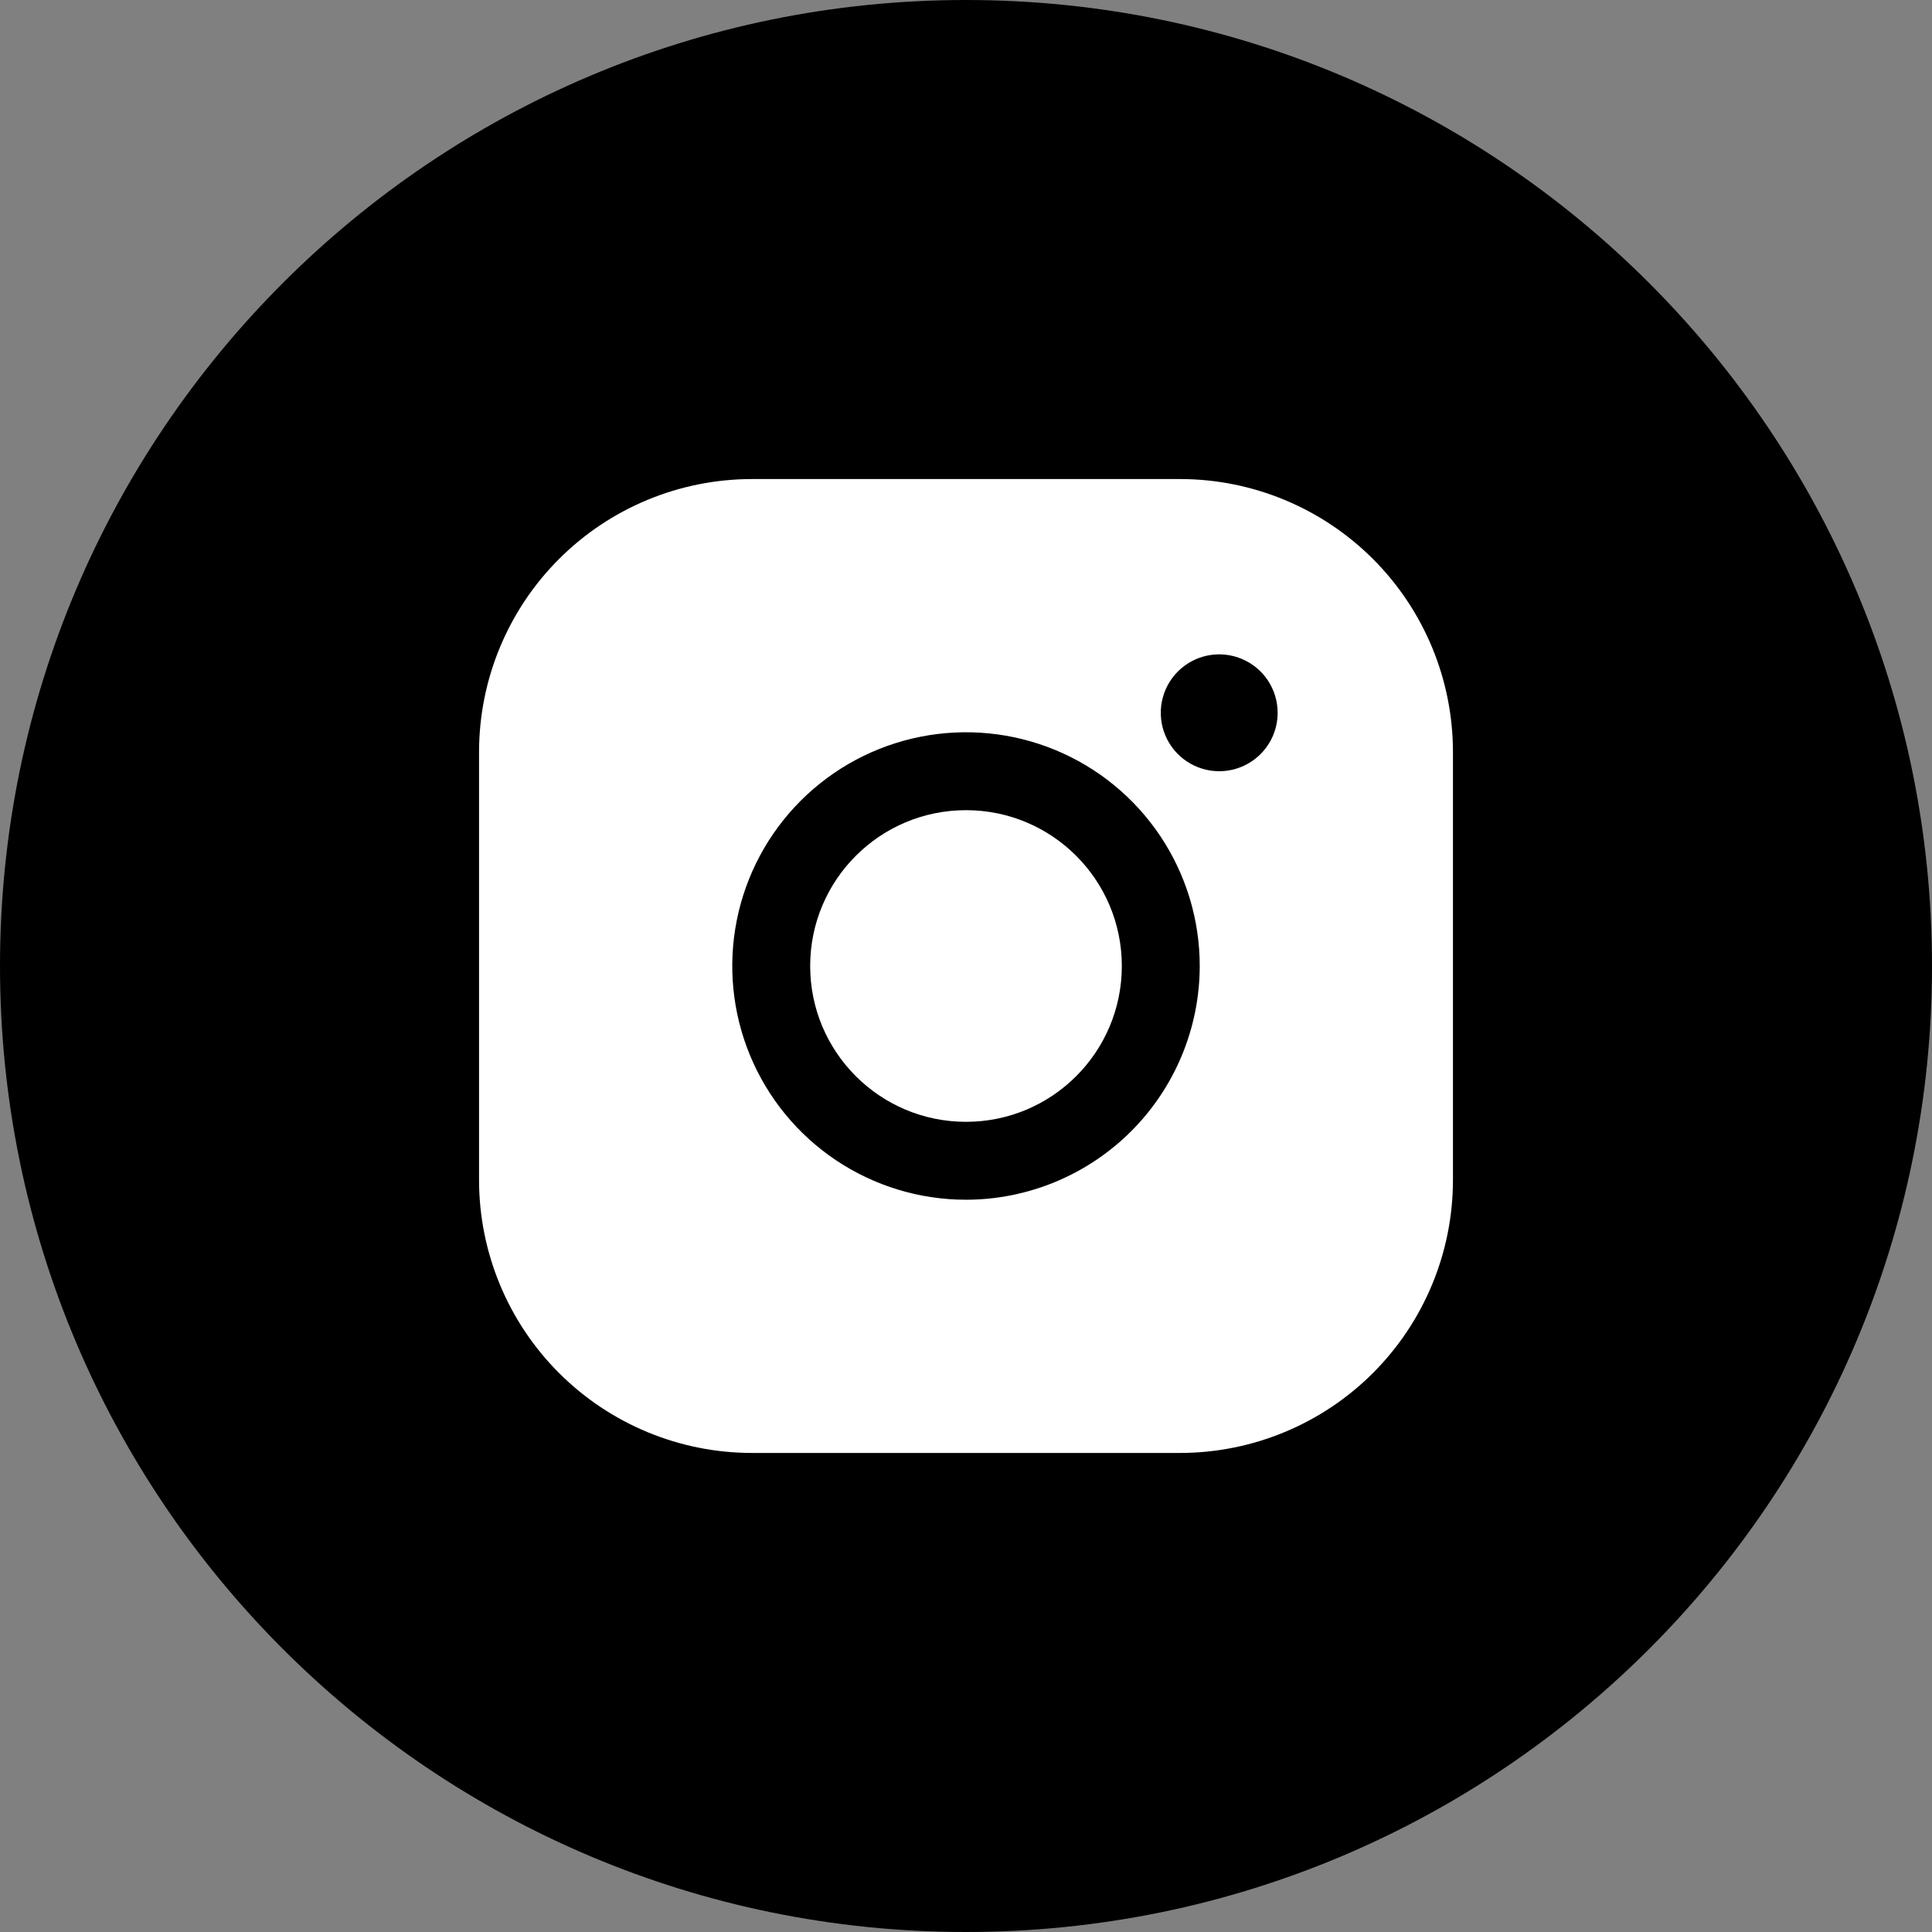
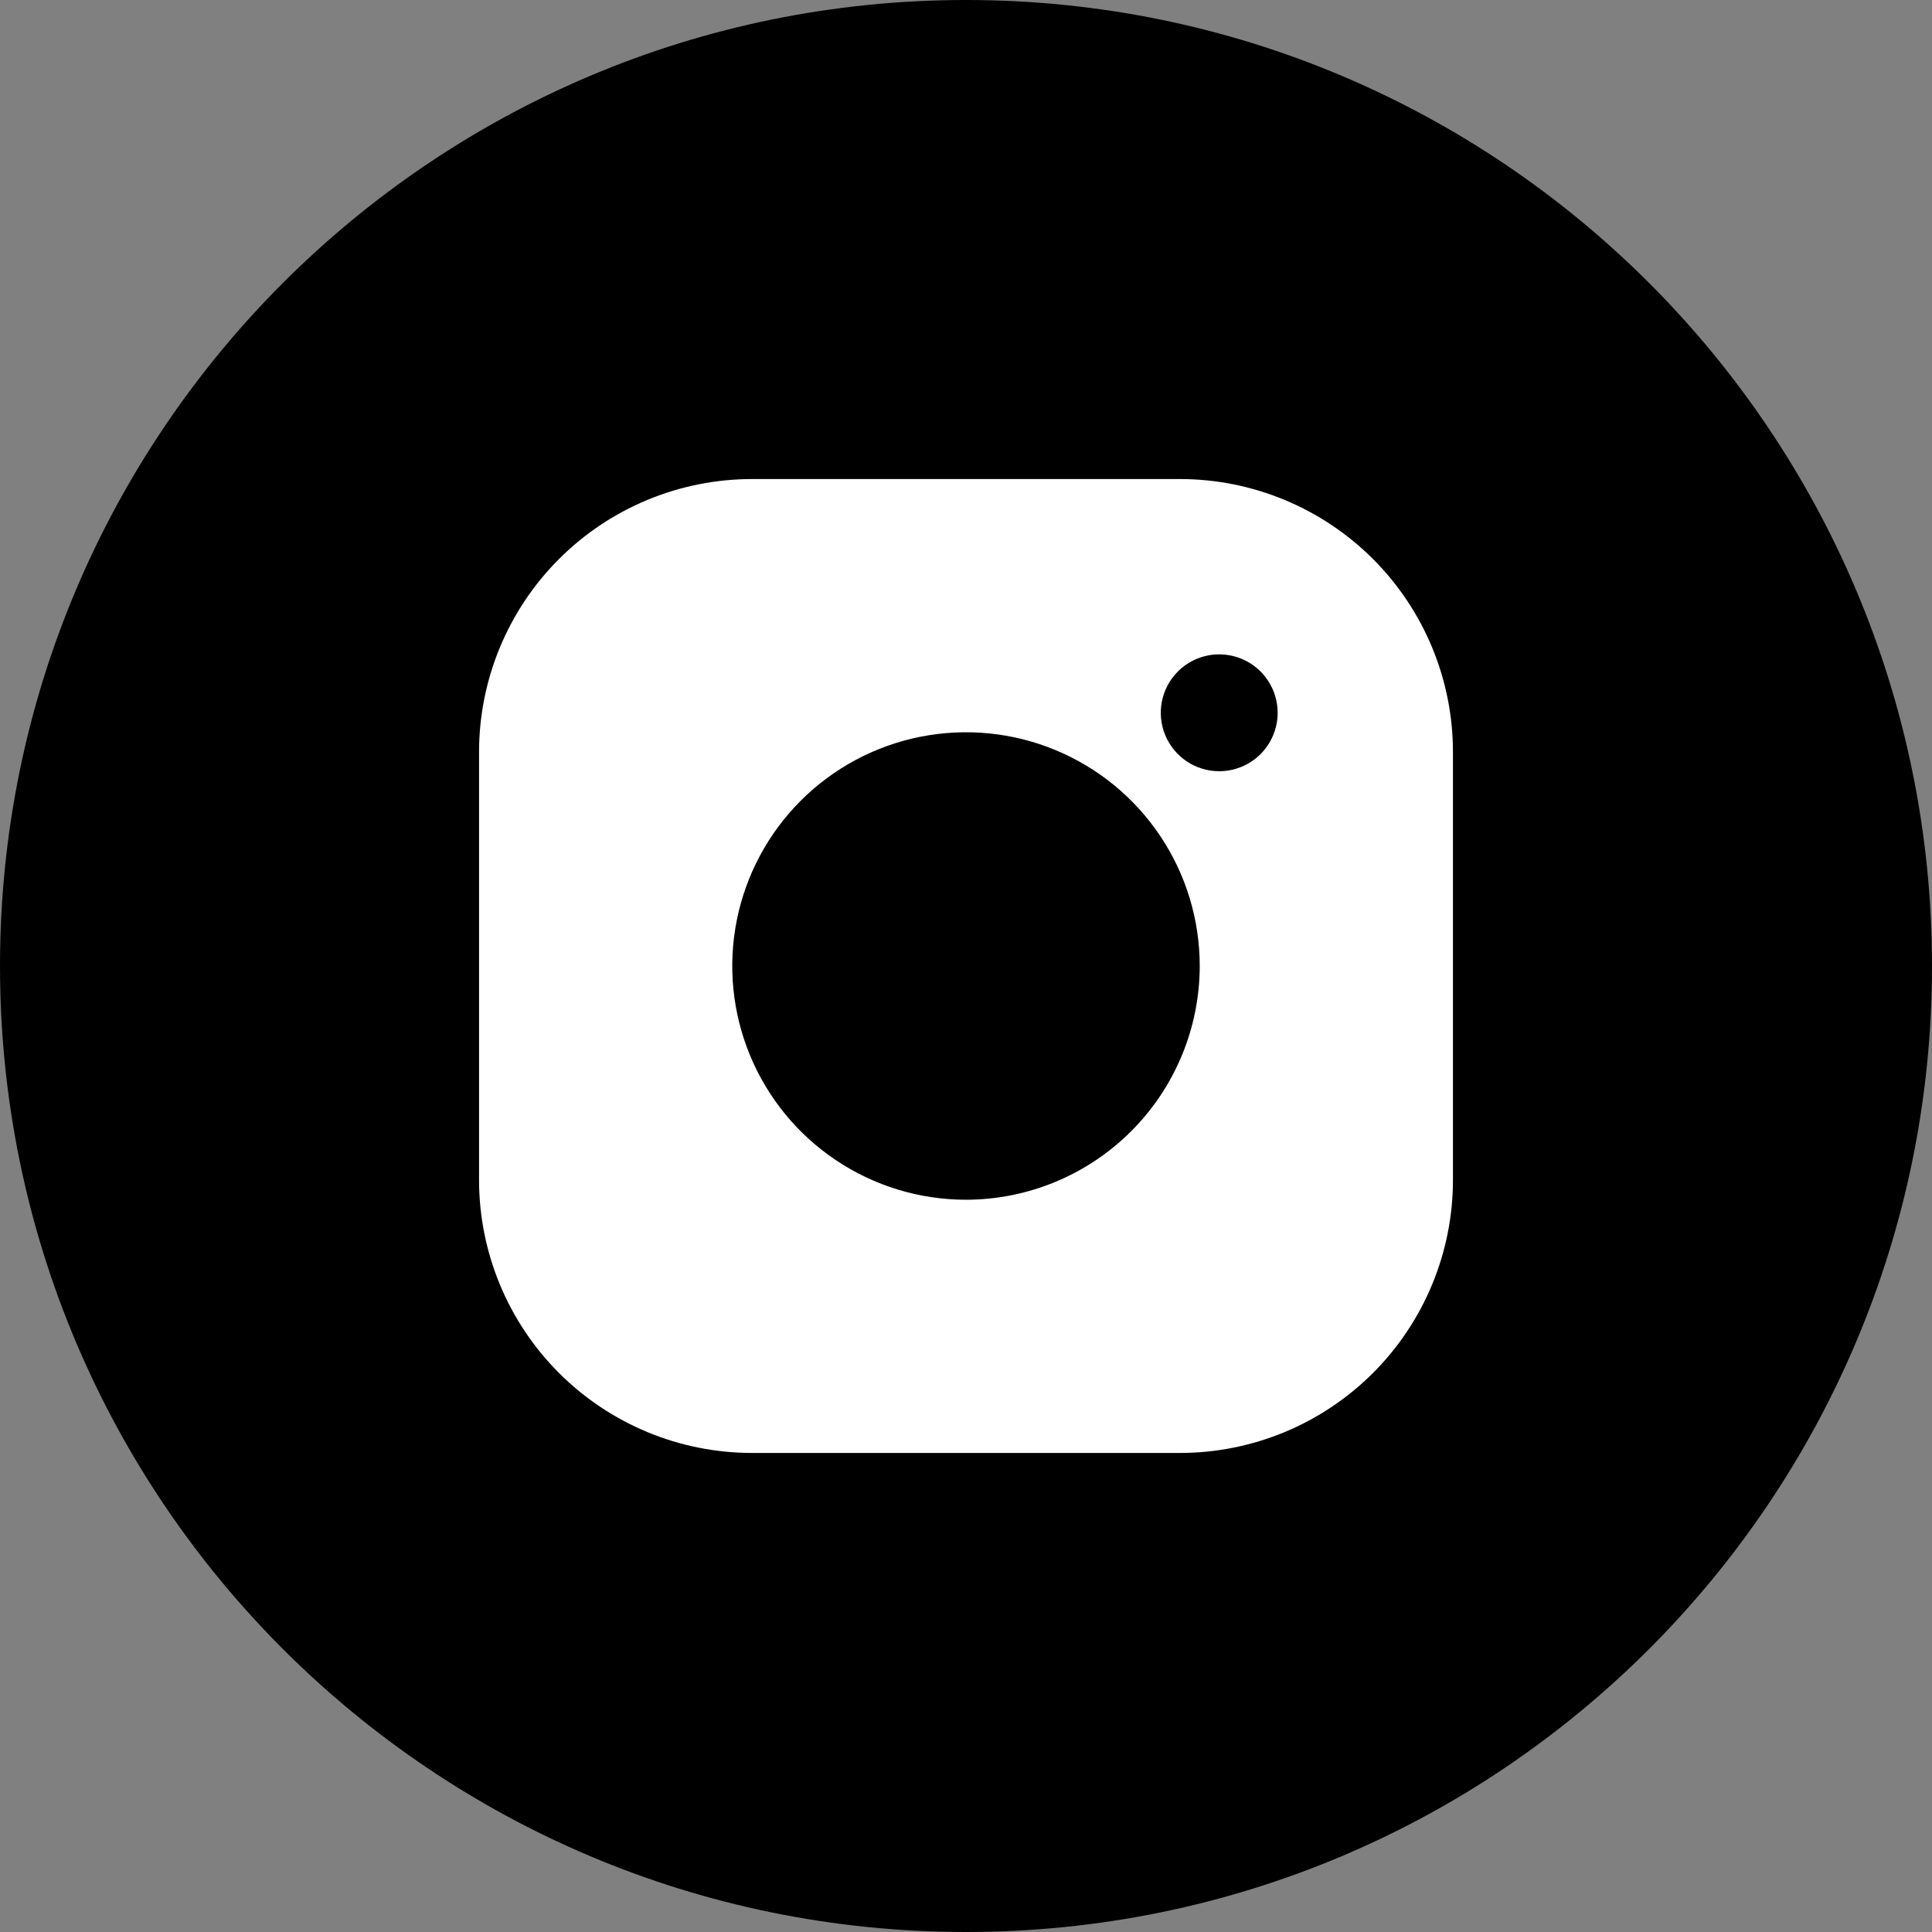
<svg xmlns="http://www.w3.org/2000/svg" width="512" height="512" viewBox="0 0 512 512" fill="none">
  <rect x="0" y="0" width="512" height="512" fill="#808080" stroke="none" />
  <path d="M512 256C512 114.615 397.385 0 256 0C114.615 0 0 114.615 0 256C0 397.385 114.615 512 256 512C397.385 512 512 397.385 512 256Z" fill="black" />
-   <path d="M256 297.295C278.806 297.295 297.295 278.807 297.295 256C297.295 233.193 278.806 214.705 256 214.705C233.193 214.705 214.705 233.193 214.705 256C214.705 278.807 233.193 297.295 256 297.295Z" fill="white" />
  <path d="M312.781 126.953H199.219C180.06 126.975 161.691 134.596 148.143 148.143C134.596 161.691 126.975 180.06 126.953 199.219V312.781C126.975 331.94 134.596 350.309 148.143 363.857C161.691 377.404 180.06 385.025 199.219 385.047H312.781C331.94 385.025 350.309 377.404 363.857 363.857C377.404 350.309 385.025 331.94 385.047 312.781V199.219C385.025 180.06 377.404 161.691 363.857 148.143C350.309 134.596 331.94 126.975 312.781 126.953ZM256 317.942C243.749 317.942 231.773 314.31 221.587 307.503C211.4 300.697 203.461 291.023 198.773 279.704C194.084 268.386 192.858 255.931 195.248 243.916C197.638 231.9 203.537 220.863 212.2 212.2C220.863 203.537 231.9 197.638 243.916 195.248C255.931 192.858 268.386 194.084 279.704 198.773C291.023 203.461 300.697 211.4 307.503 221.587C314.31 231.773 317.942 243.749 317.942 256C317.924 272.422 311.392 288.167 299.779 299.779C288.167 311.392 272.422 317.924 256 317.942ZM323.104 204.381C320.042 204.381 317.048 203.473 314.501 201.771C311.954 200.07 309.97 197.651 308.798 194.822C307.625 191.992 307.319 188.878 307.916 185.875C308.514 182.871 309.989 180.111 312.154 177.946C314.32 175.78 317.079 174.305 320.083 173.708C323.087 173.11 326.201 173.417 329.03 174.589C331.86 175.761 334.279 177.746 335.98 180.292C337.682 182.839 338.59 185.833 338.59 188.896C338.59 193.003 336.958 196.941 334.054 199.846C331.15 202.75 327.211 204.381 323.104 204.381Z" fill="white" />
</svg>